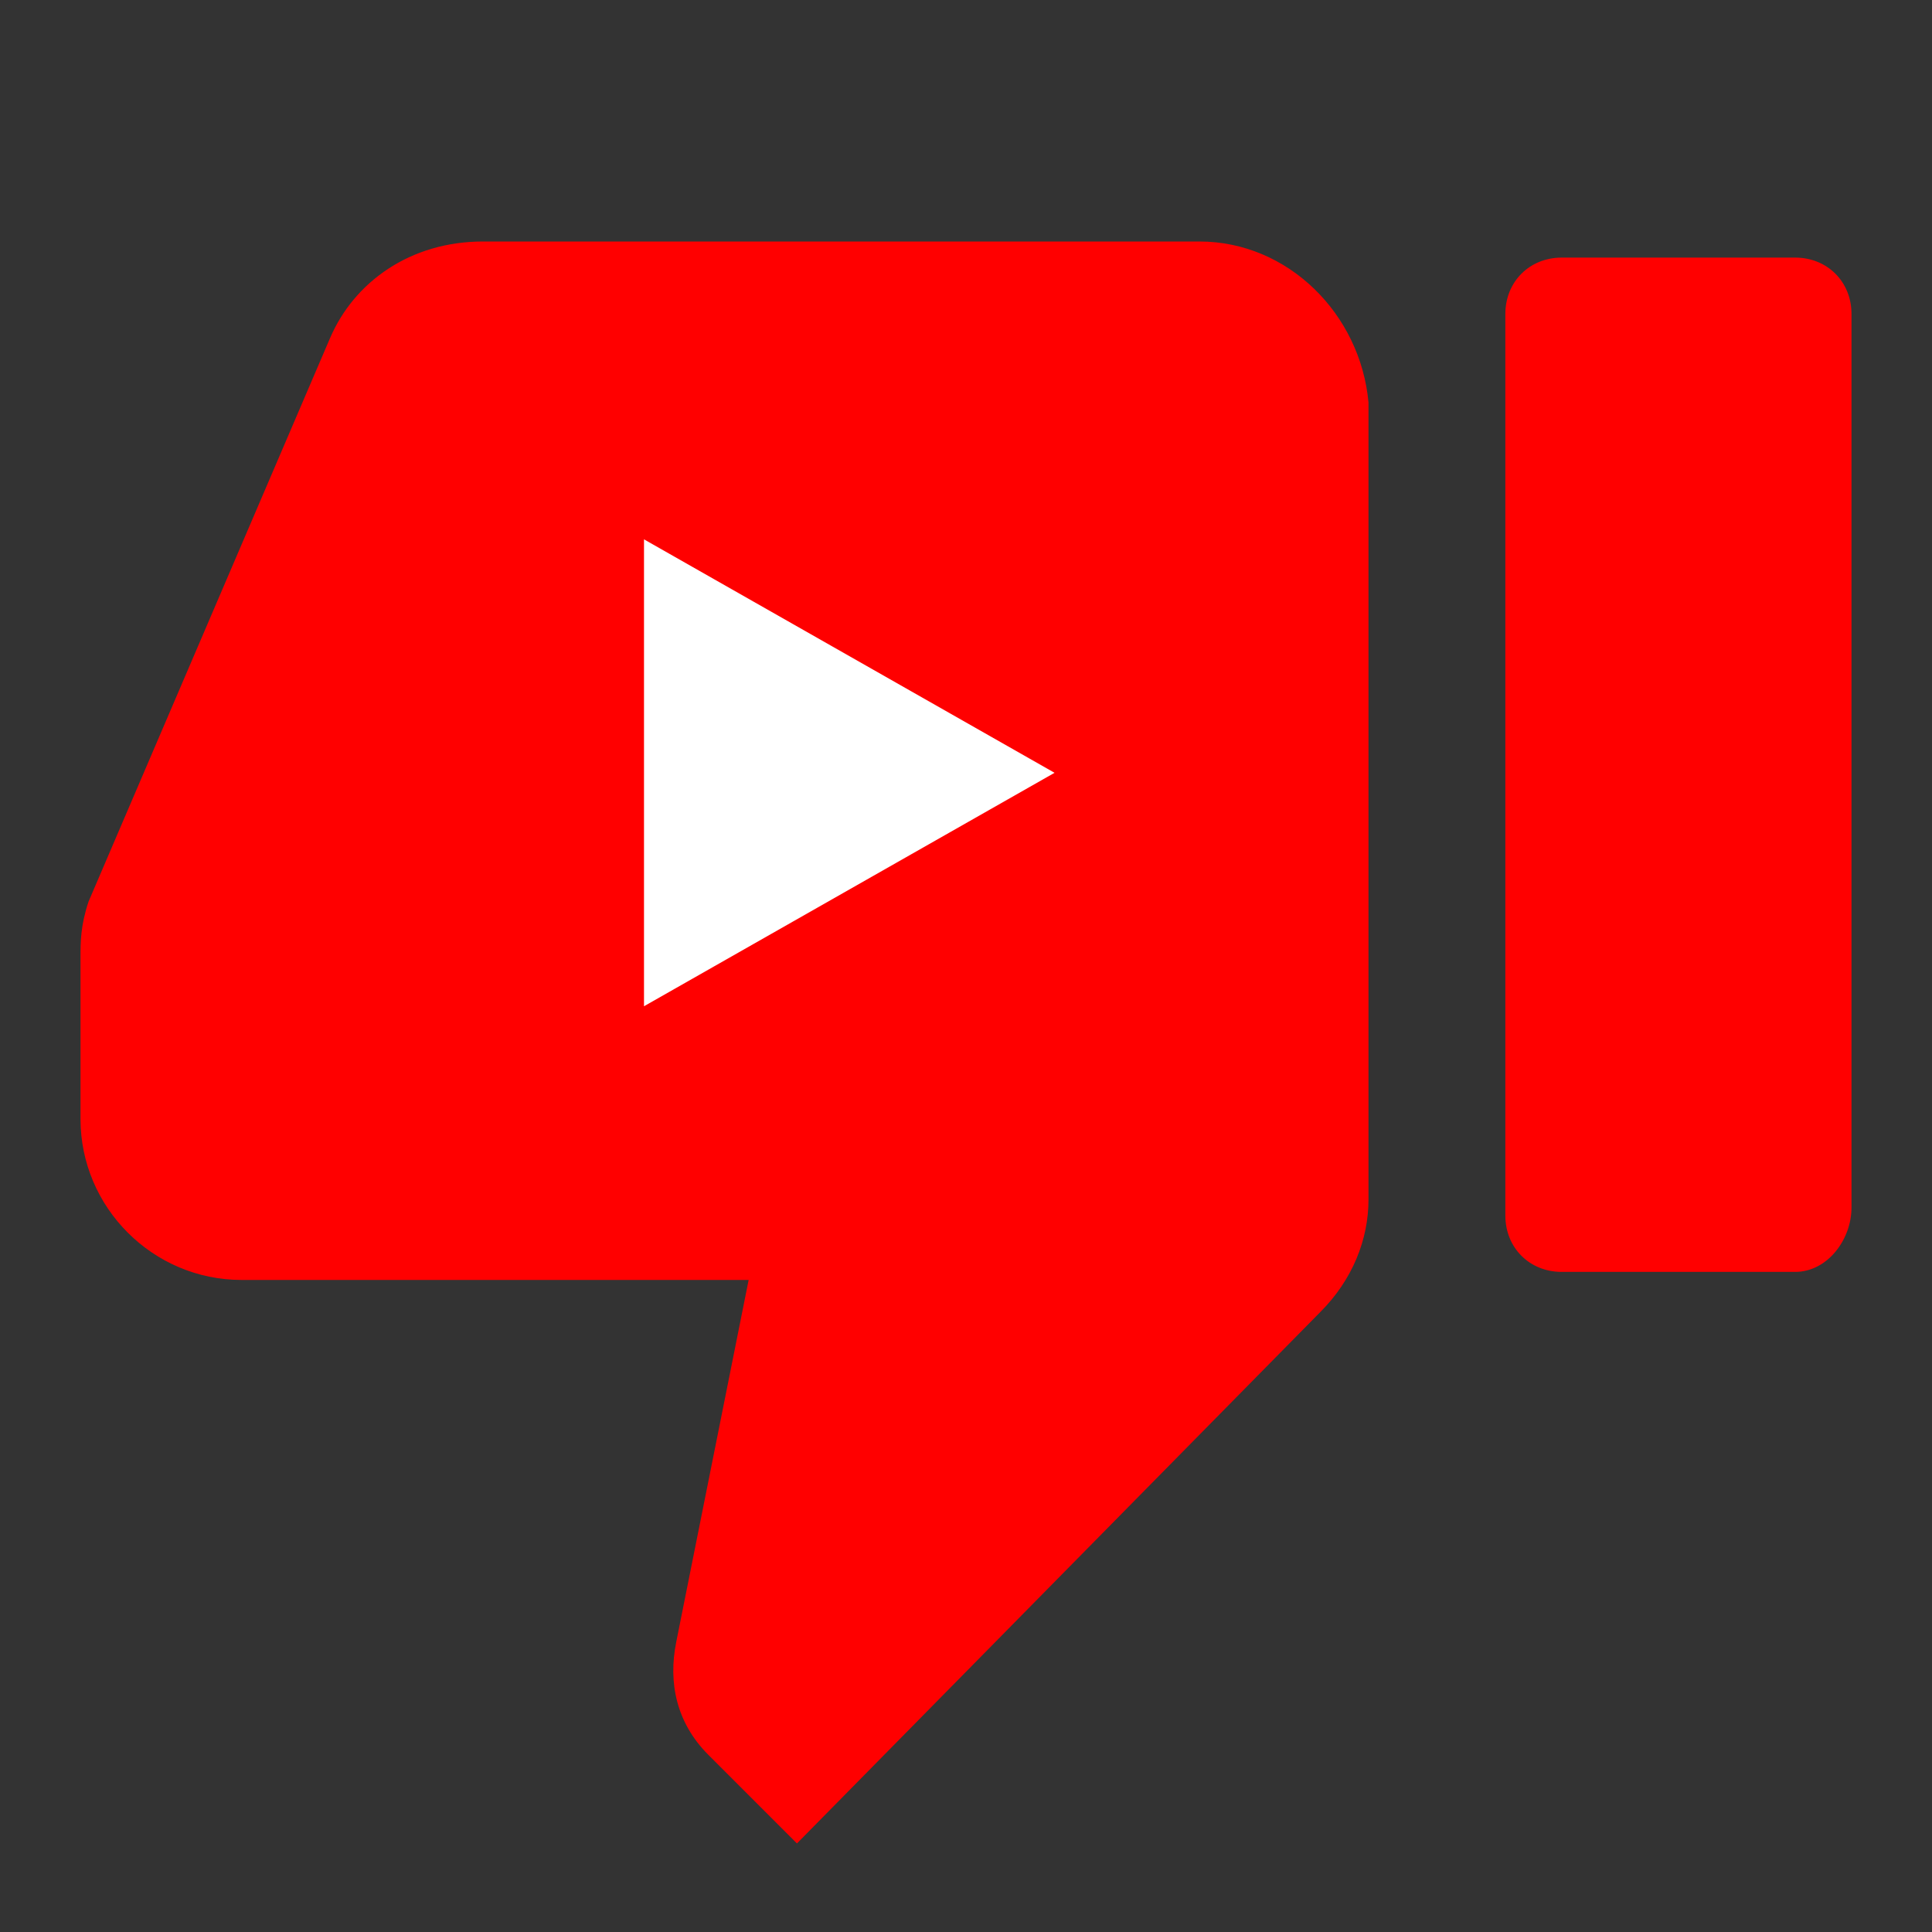
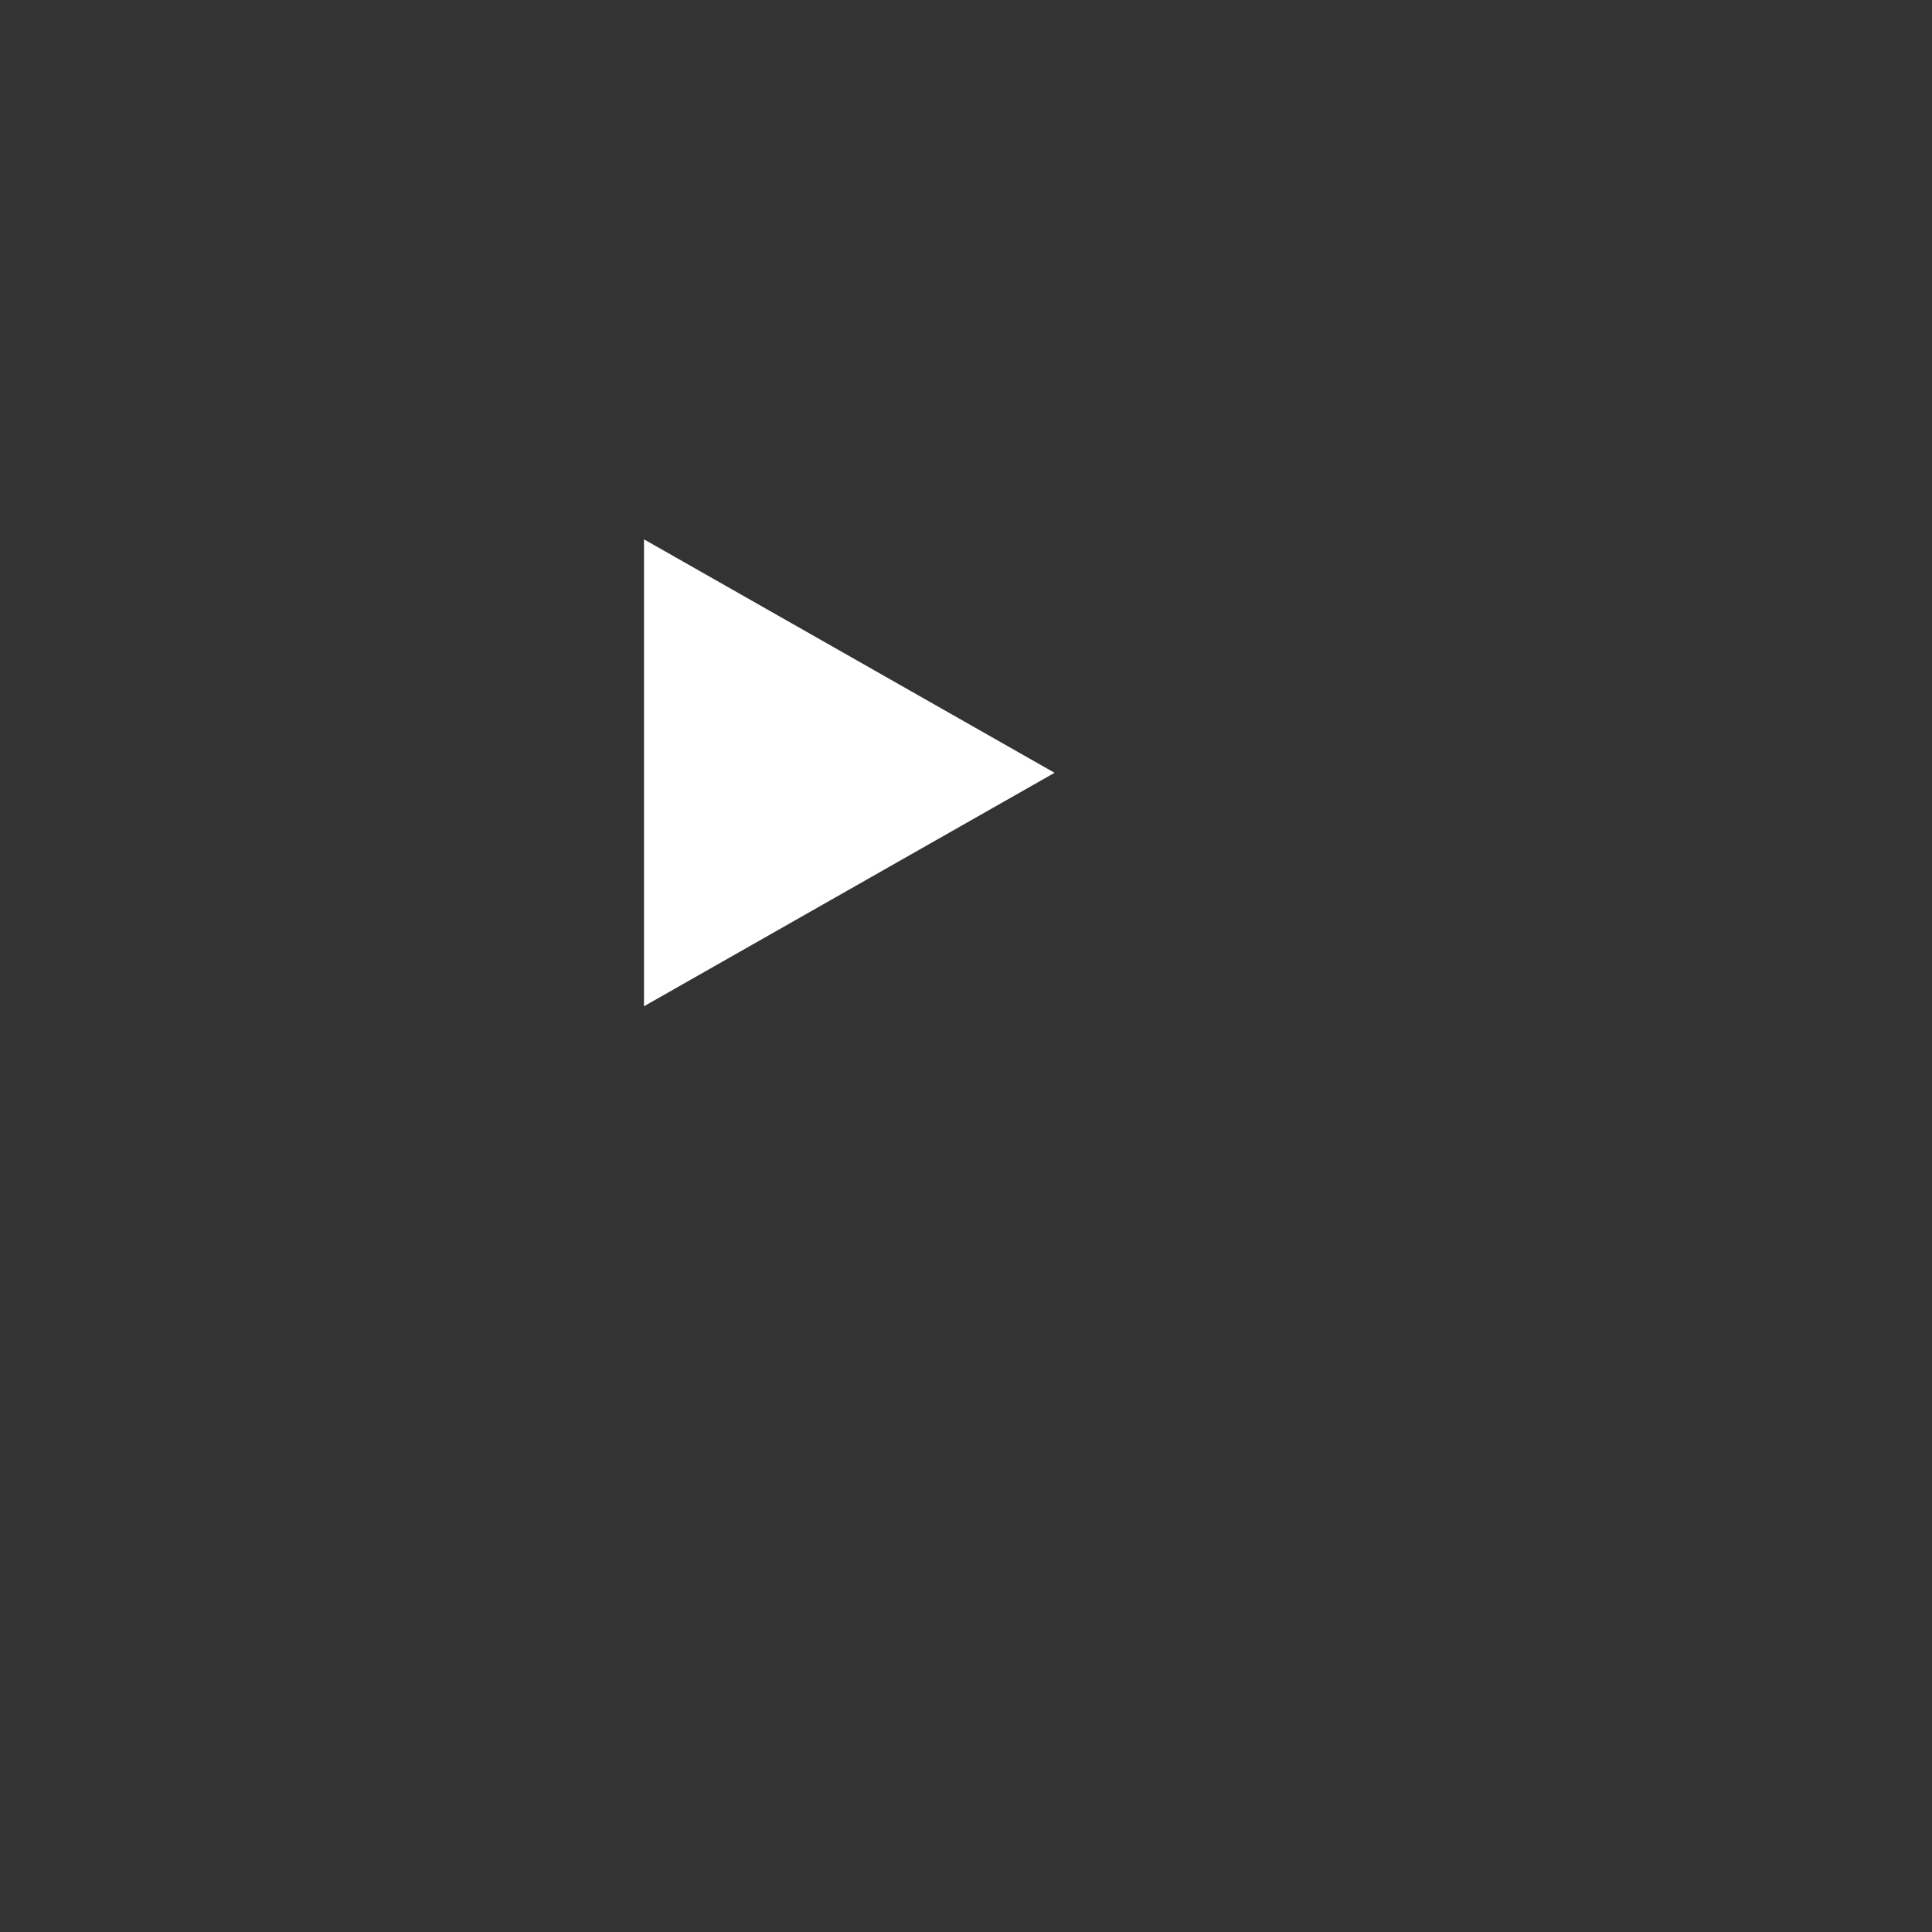
<svg xmlns="http://www.w3.org/2000/svg" viewBox="0 0 24 24">
  <rect x="0" y="0" width="24" height="24" fill="#333333" stroke="none" />
-   <path d="M14.9 3H6c-.9 0-1.6.5-1.9 1.2l-3 7c-.1.3-.1.5-.1.7v2c0 1.1.9 2 2 2h6.3l-.9 4.5c-.1.5 0 1 .4 1.4l1.1 1.1 6.5-6.6c.4-.4.6-.9.6-1.4V5c-.1-1.1-1-2-2.1-2zm7.4 12.8h-2.9c-.4 0-.7-.3-.7-.7V3.9c0-.4.3-.7.7-.7h2.9c.4 0 .7.3.7.7V15c0 .4-.3.8-.7.8z" fill="red" />
-   <path d="m8 12.5 5.1-2.9L8 6.7v5.8z" fill="#fff" />
+   <path d="m8 12.5 5.1-2.9L8 6.7v5.8" fill="#fff" />
</svg>